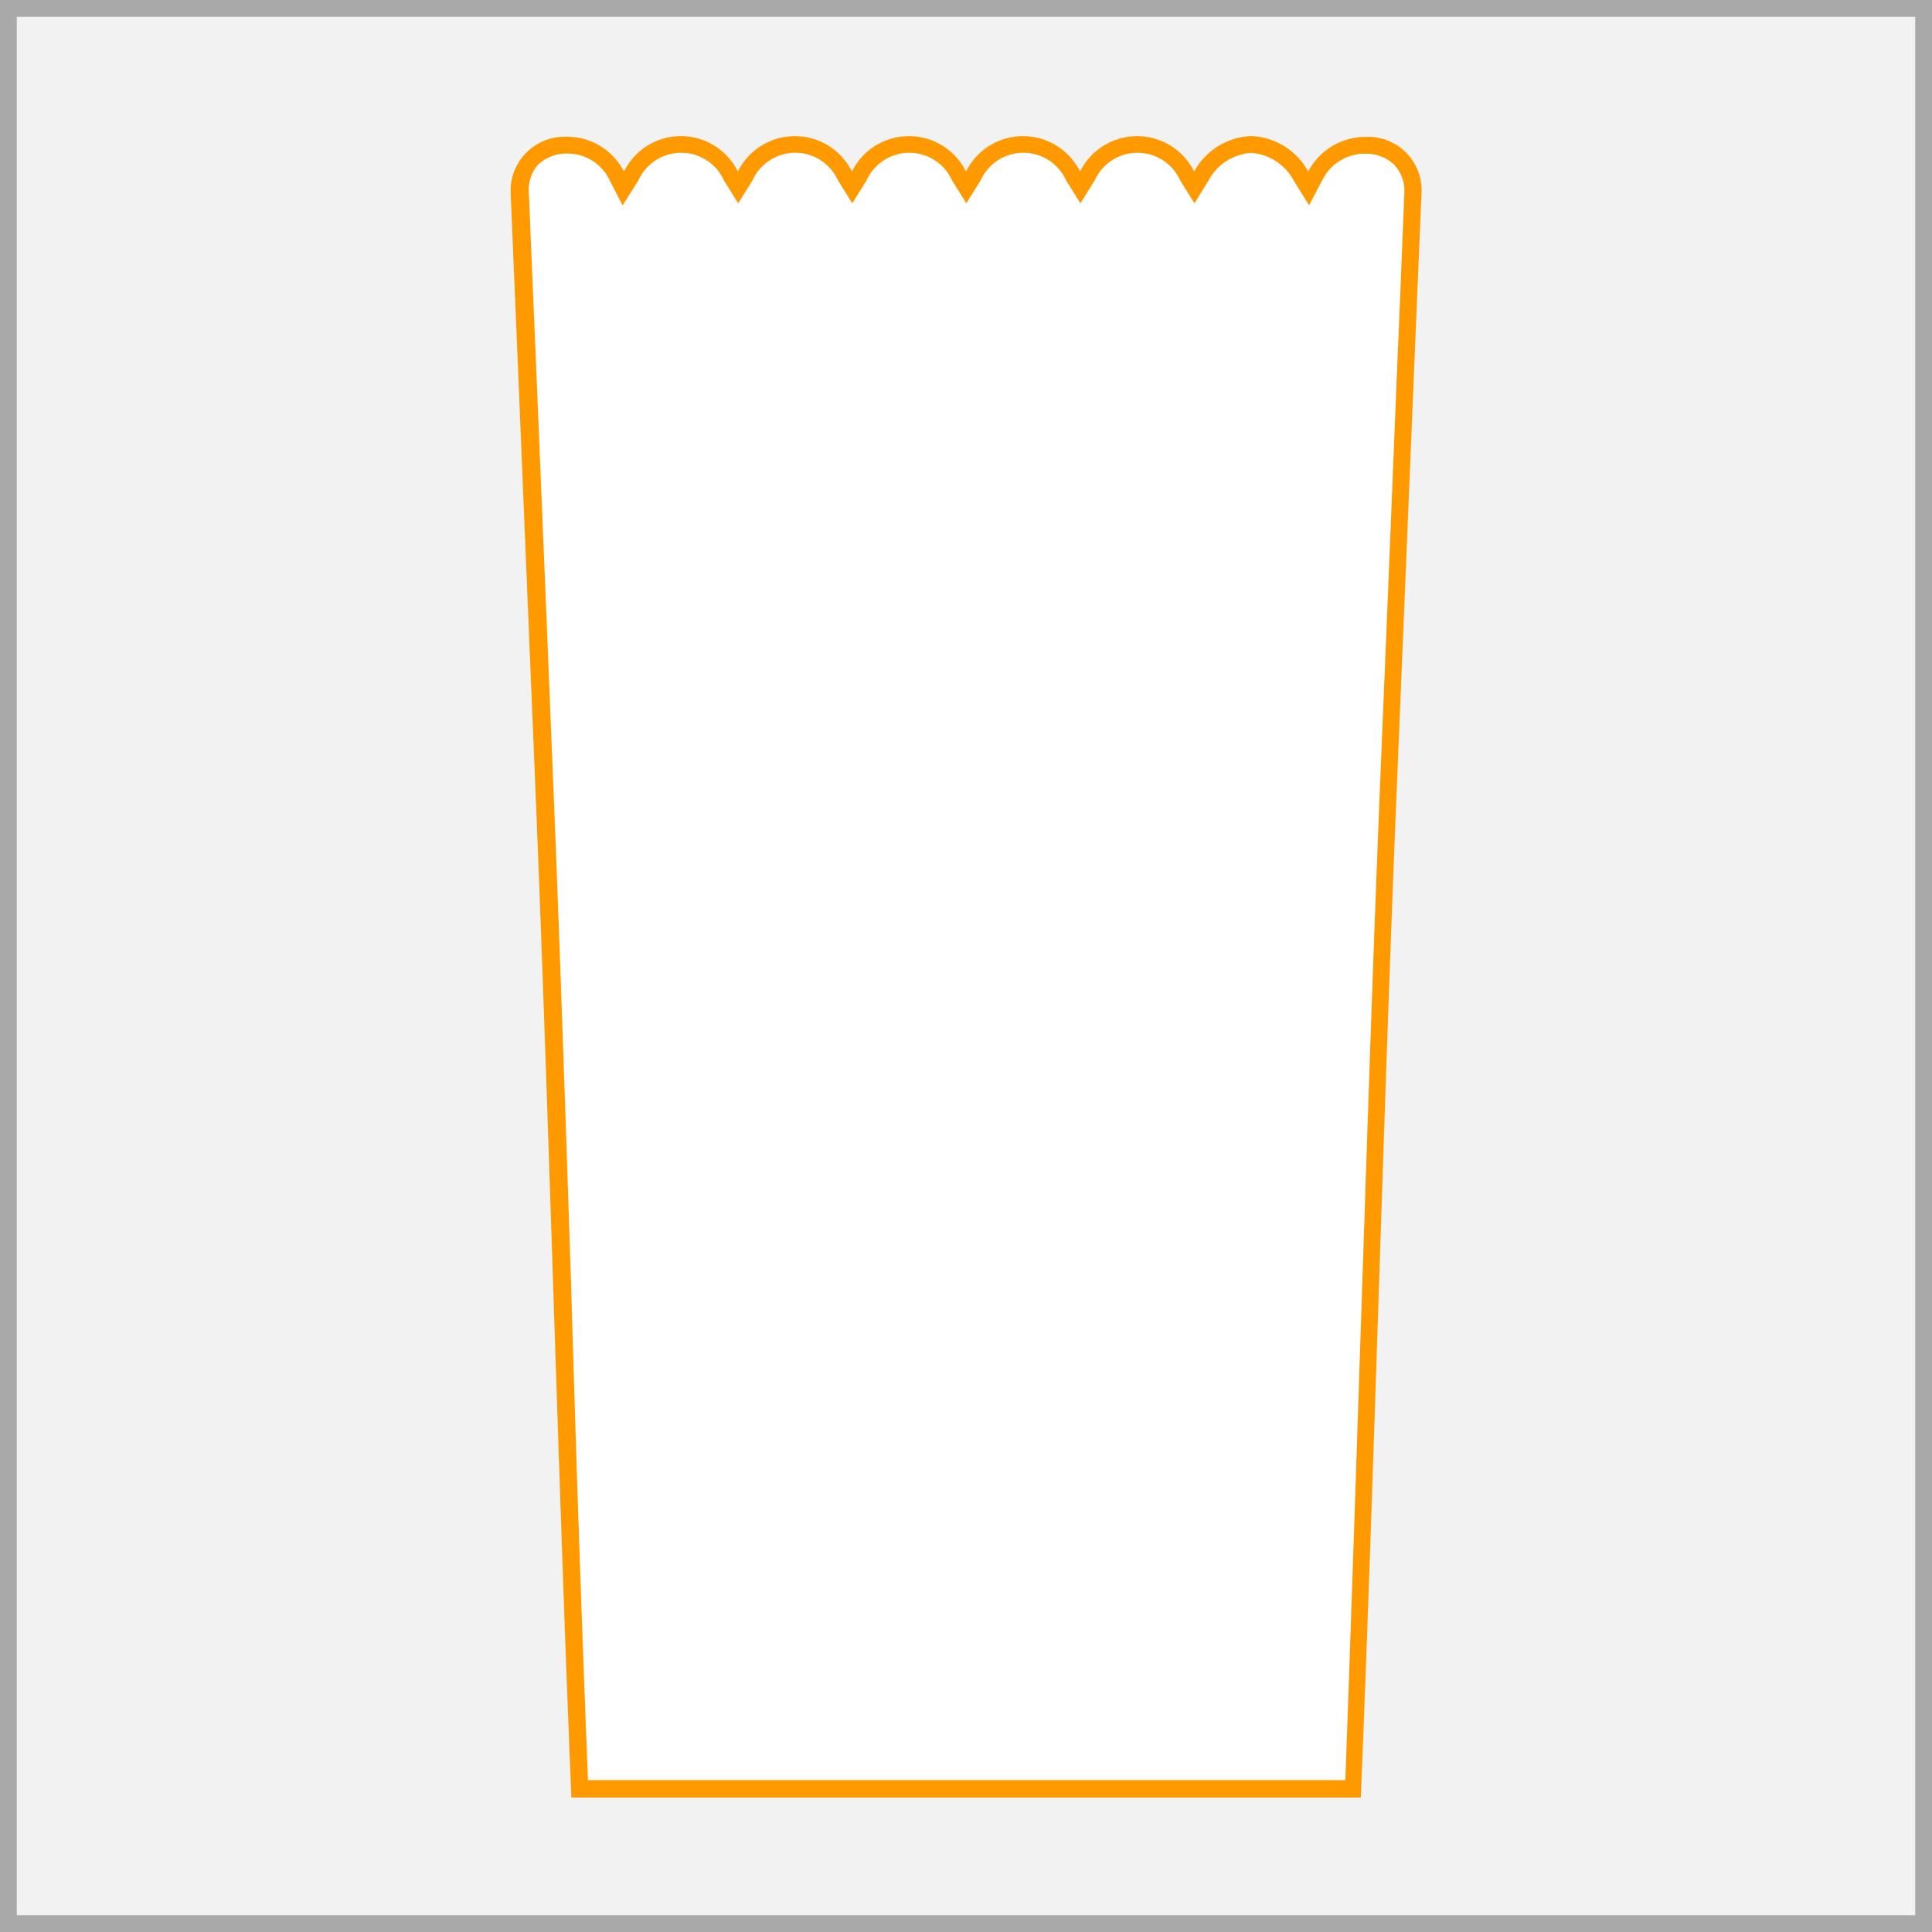
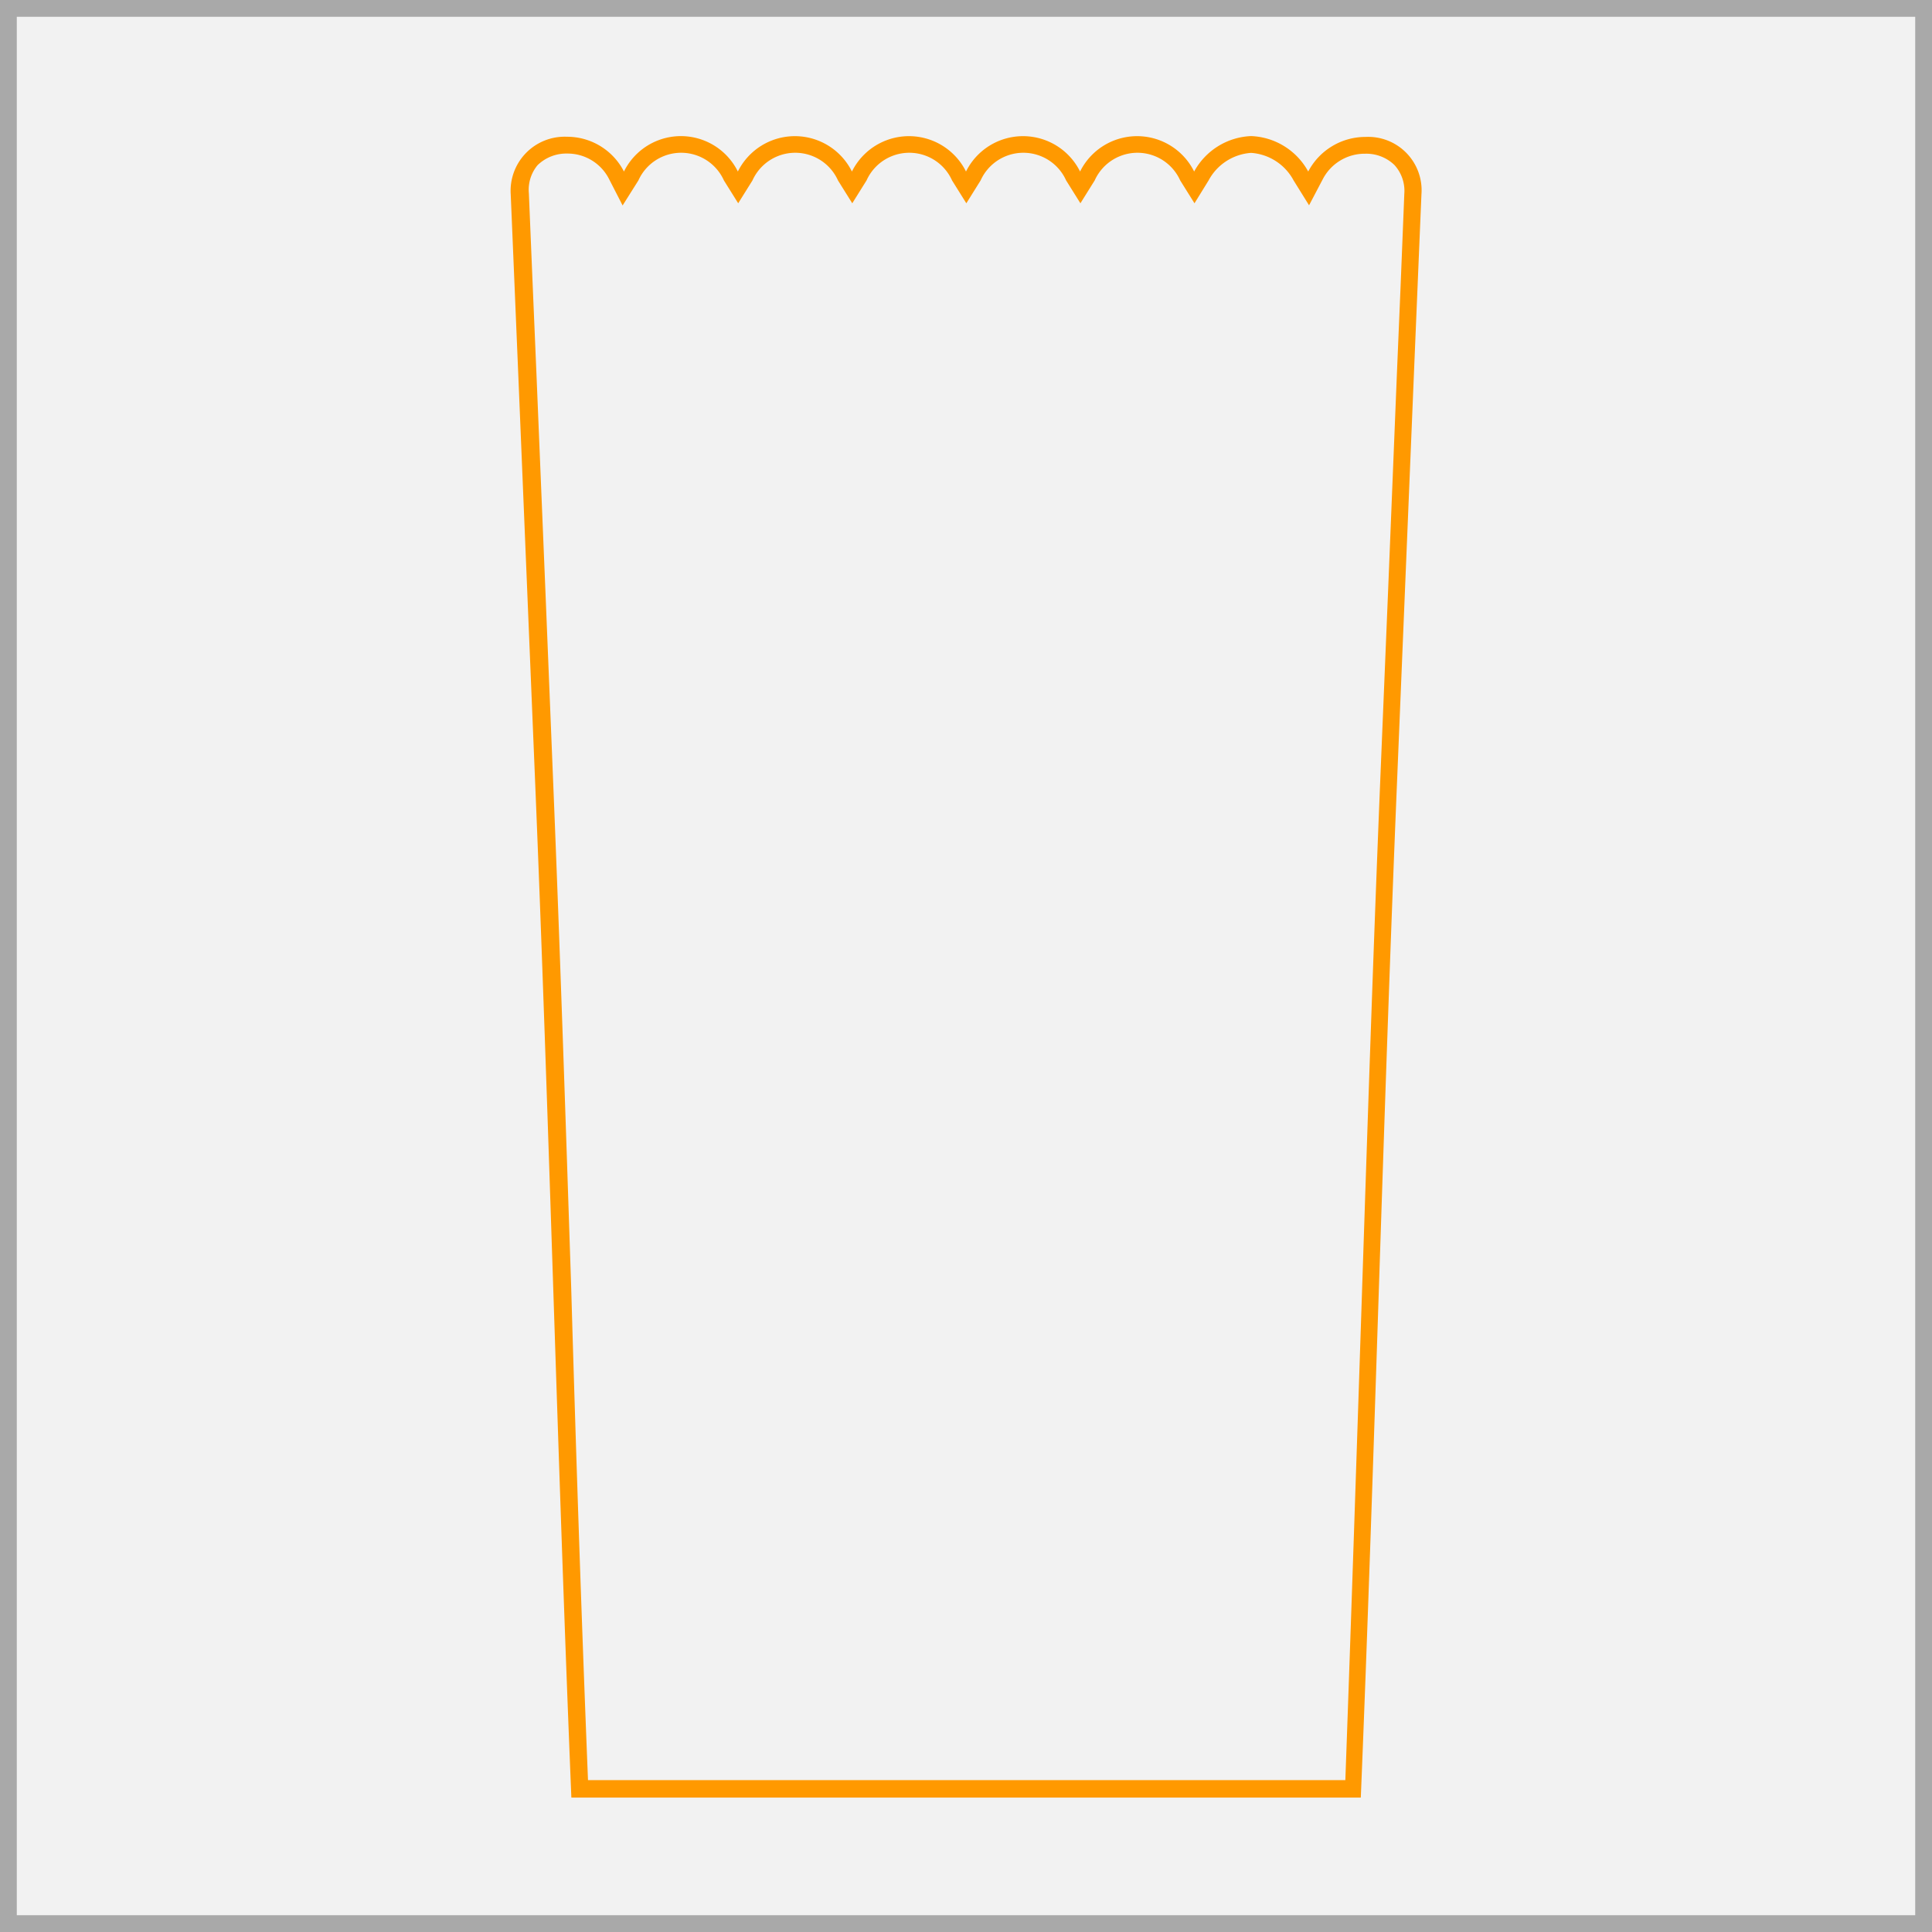
<svg xmlns="http://www.w3.org/2000/svg" width="115" height="115" viewBox="0 0 115 115">
  <rect x="0" y="0" width="115" height="115" fill="#333333" stroke="none" />
  <rect x="0.5" y="0.5" width="114" height="114" fill="#f2f2f2" />
  <path d="M114,1V114H1V1H114m1-1H0V115H115V0Z" fill="#a9a9a9" />
-   <path d="M34.48,106.5c-.4-9.83-.74-20-1.06-29.78-.33-10-.67-20.29-1.08-30.27L30.9,11.55a2.78,2.78,0,0,1,.74-2.07,3,3,0,0,1,2.11-.84,3.27,3.27,0,0,1,2.94,1.8l.41.78.46-.74a3.29,3.29,0,0,1,5.94,0l.42.68.43-.68a3.29,3.29,0,0,1,5.94,0l.42.68.43-.68a3.29,3.29,0,0,1,5.94,0l.42.68.42-.68a3.29,3.29,0,0,1,5.94,0l.43.68.42-.68a3.29,3.29,0,0,1,5.94,0l.43.68.42-.68a3.29,3.29,0,0,1,5.94,0l.46.74.41-.77a3.3,3.3,0,0,1,3-1.8,2.92,2.92,0,0,1,2.09.82,2.82,2.82,0,0,1,.73,2.08l-1.44,34.9c-.41,10-.75,20.29-1.08,30.27-.32,9.81-.66,20-1.06,29.78Z" fill="#fff" />
  <path d="M74.47,9.1A3.11,3.11,0,0,1,77,10.74l.92,1.48.81-1.54a2.81,2.81,0,0,1,2.53-1.53A2.41,2.41,0,0,1,83,9.82a2.28,2.28,0,0,1,.59,1.71L83.37,17l-.22,5.22-.52,12.82-.47,11.35c-.41,10-.75,20.3-1.08,30.27-.32,9.66-.65,19.63-1,29.3H35c-.39-9.67-.72-19.64-1-29.3-.33-10-.67-20.29-1.08-30.27l-.45-11.09-.54-13.08-.24-5.66-.21-5.06A2.28,2.28,0,0,1,32,9.83a2.45,2.45,0,0,1,1.76-.69,2.77,2.77,0,0,1,2.5,1.53l.8,1.56L38,10.74a2.79,2.79,0,0,1,5.09,0l.85,1.36.85-1.36a2.79,2.79,0,0,1,5.09,0l.85,1.36.85-1.36a2.79,2.79,0,0,1,5.09,0l.85,1.36.85-1.36a2.79,2.79,0,0,1,5.09,0l.85,1.36.85-1.36a2.79,2.79,0,0,1,5.09,0l.85,1.36.84-1.36A3.11,3.11,0,0,1,74.47,9.1m0-1a4.05,4.05,0,0,0-3.39,2.11,3.79,3.79,0,0,0-6.79,0,3.79,3.79,0,0,0-6.79,0,3.79,3.79,0,0,0-6.79,0,3.79,3.79,0,0,0-6.79,0,3.78,3.78,0,0,0-6.78,0,3.8,3.8,0,0,0-3.39-2.07,3.22,3.22,0,0,0-3.35,3.43c.11,2.58.34,8.13.45,10.73l1,24.17c.83,20,1.34,40.58,2.16,60.53H81c.82-20,1.33-40.58,2.16-60.53l1-24.17c.11-2.62.34-8.15.45-10.73a3.18,3.18,0,0,0-3.32-3.42,3.85,3.85,0,0,0-3.42,2.06A4.05,4.05,0,0,0,74.47,8.1Z" fill="#f90" />
</svg>